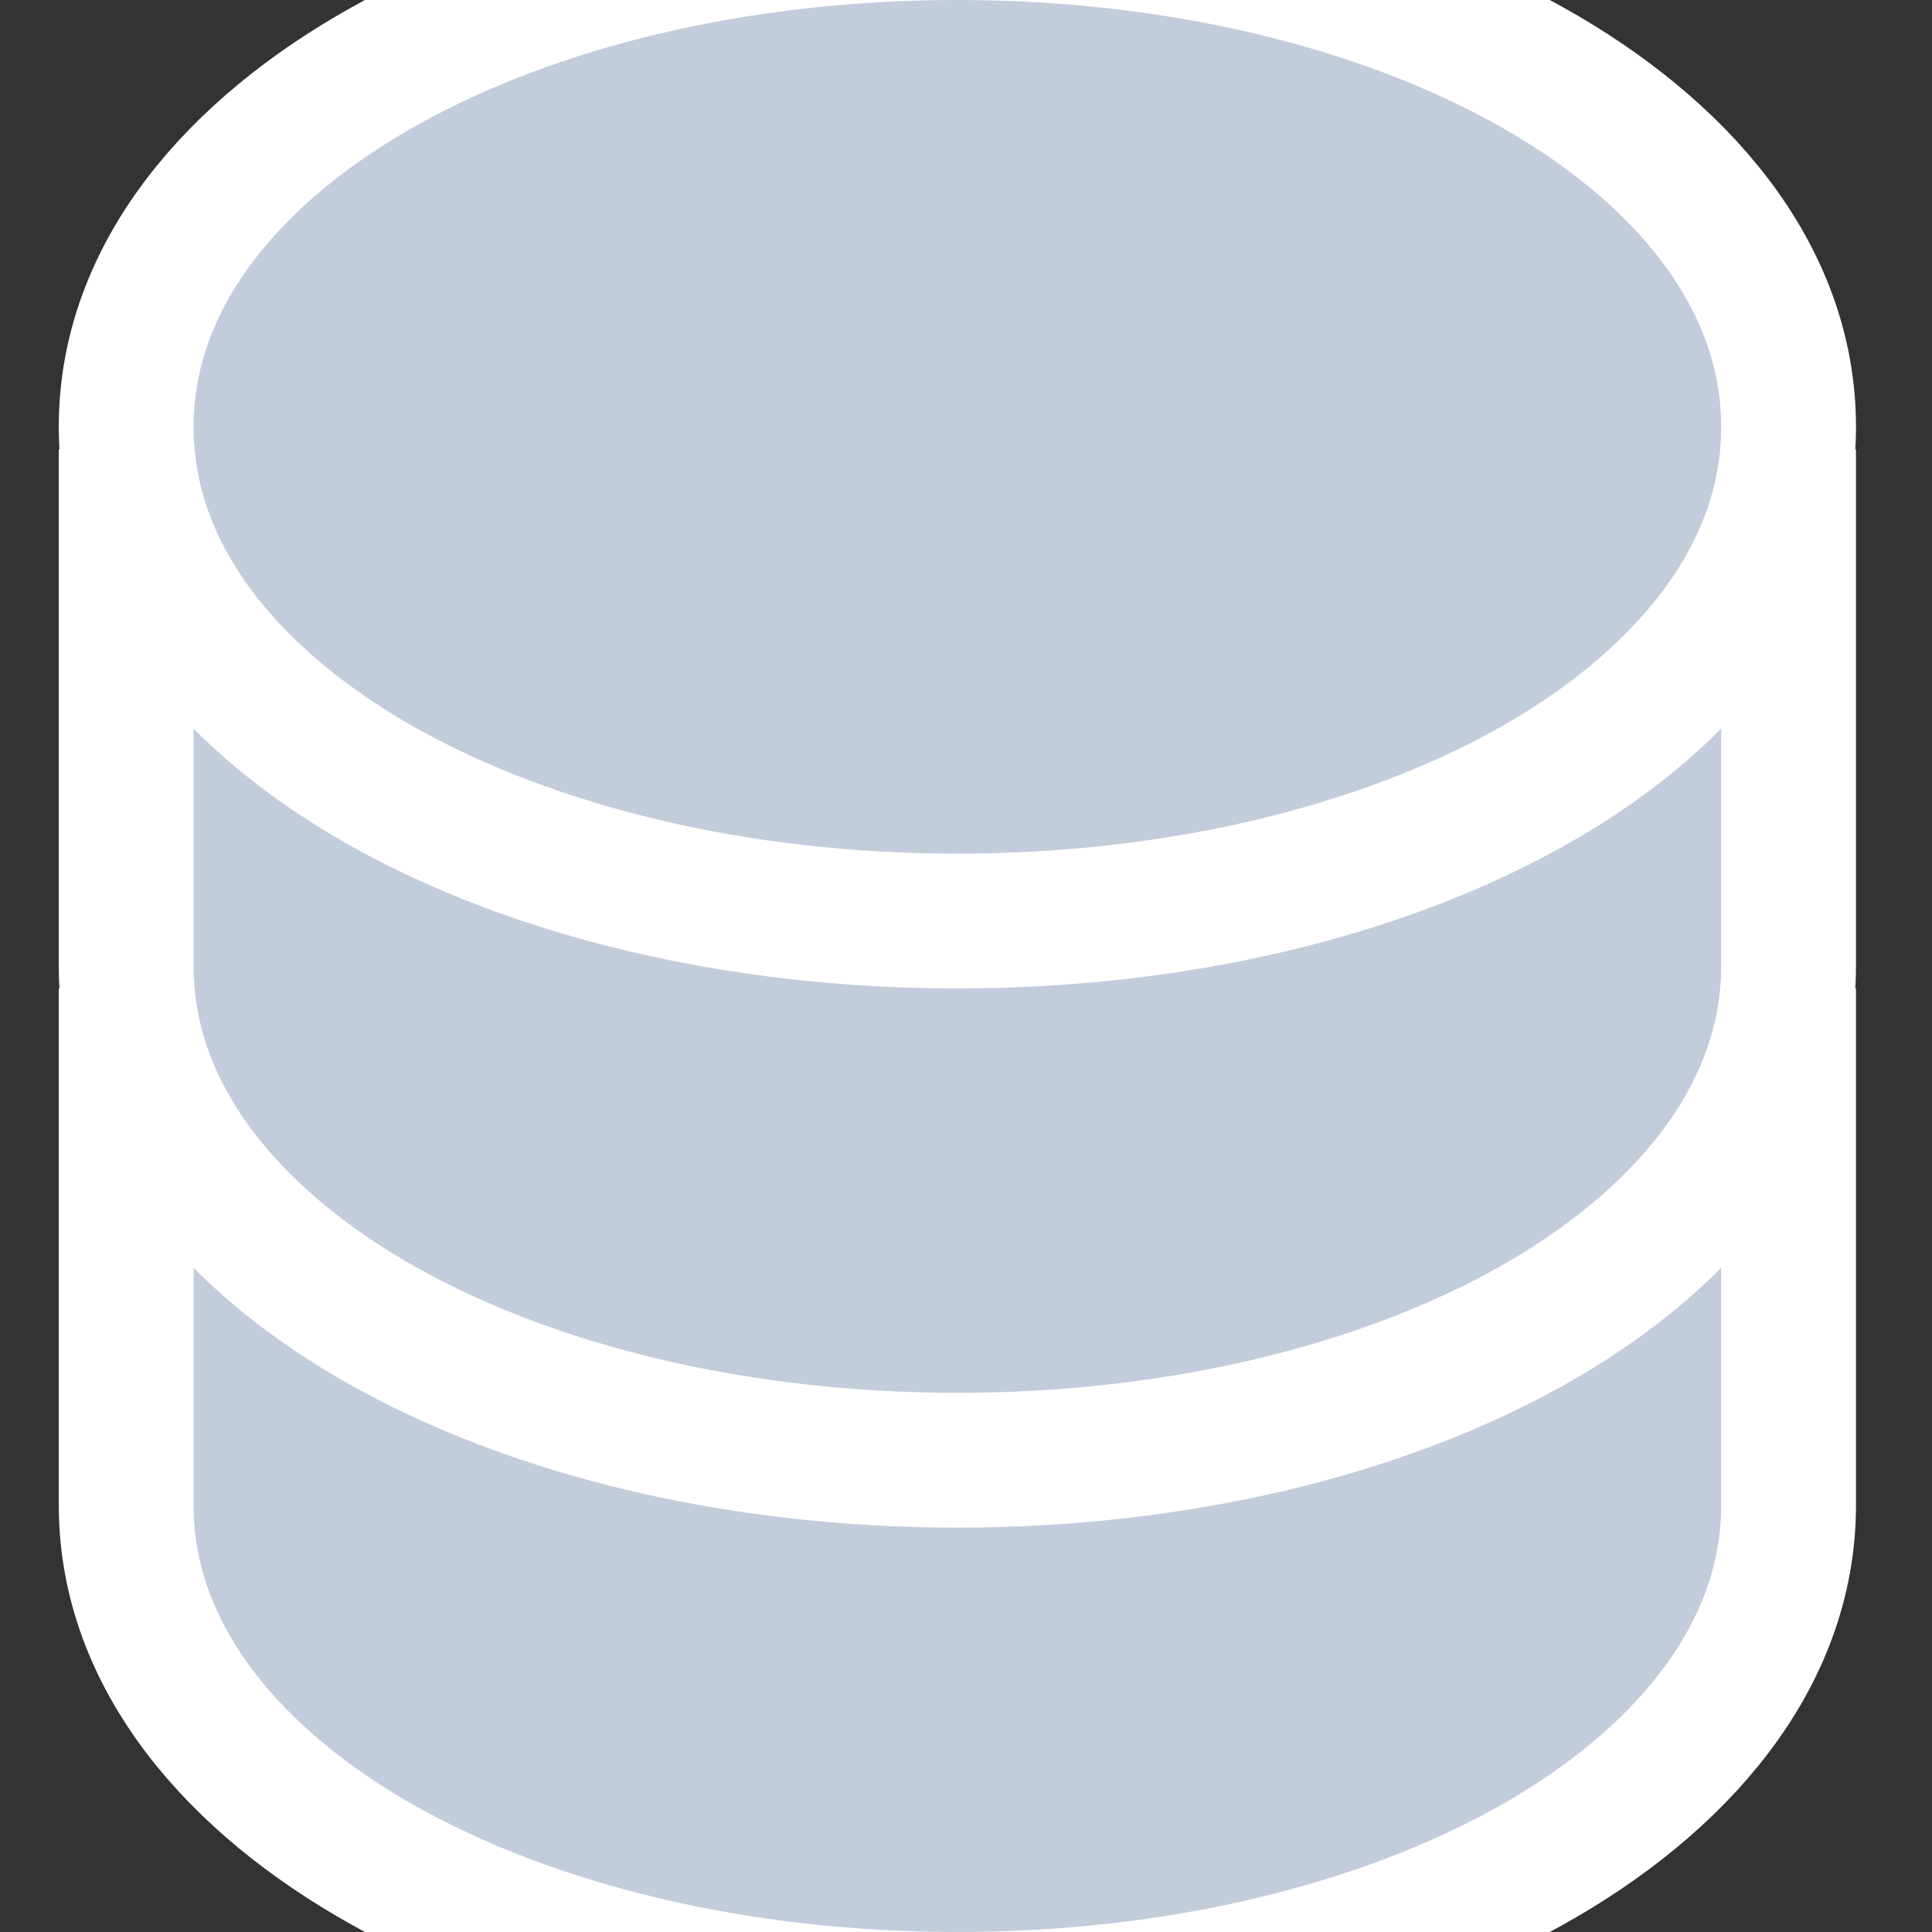
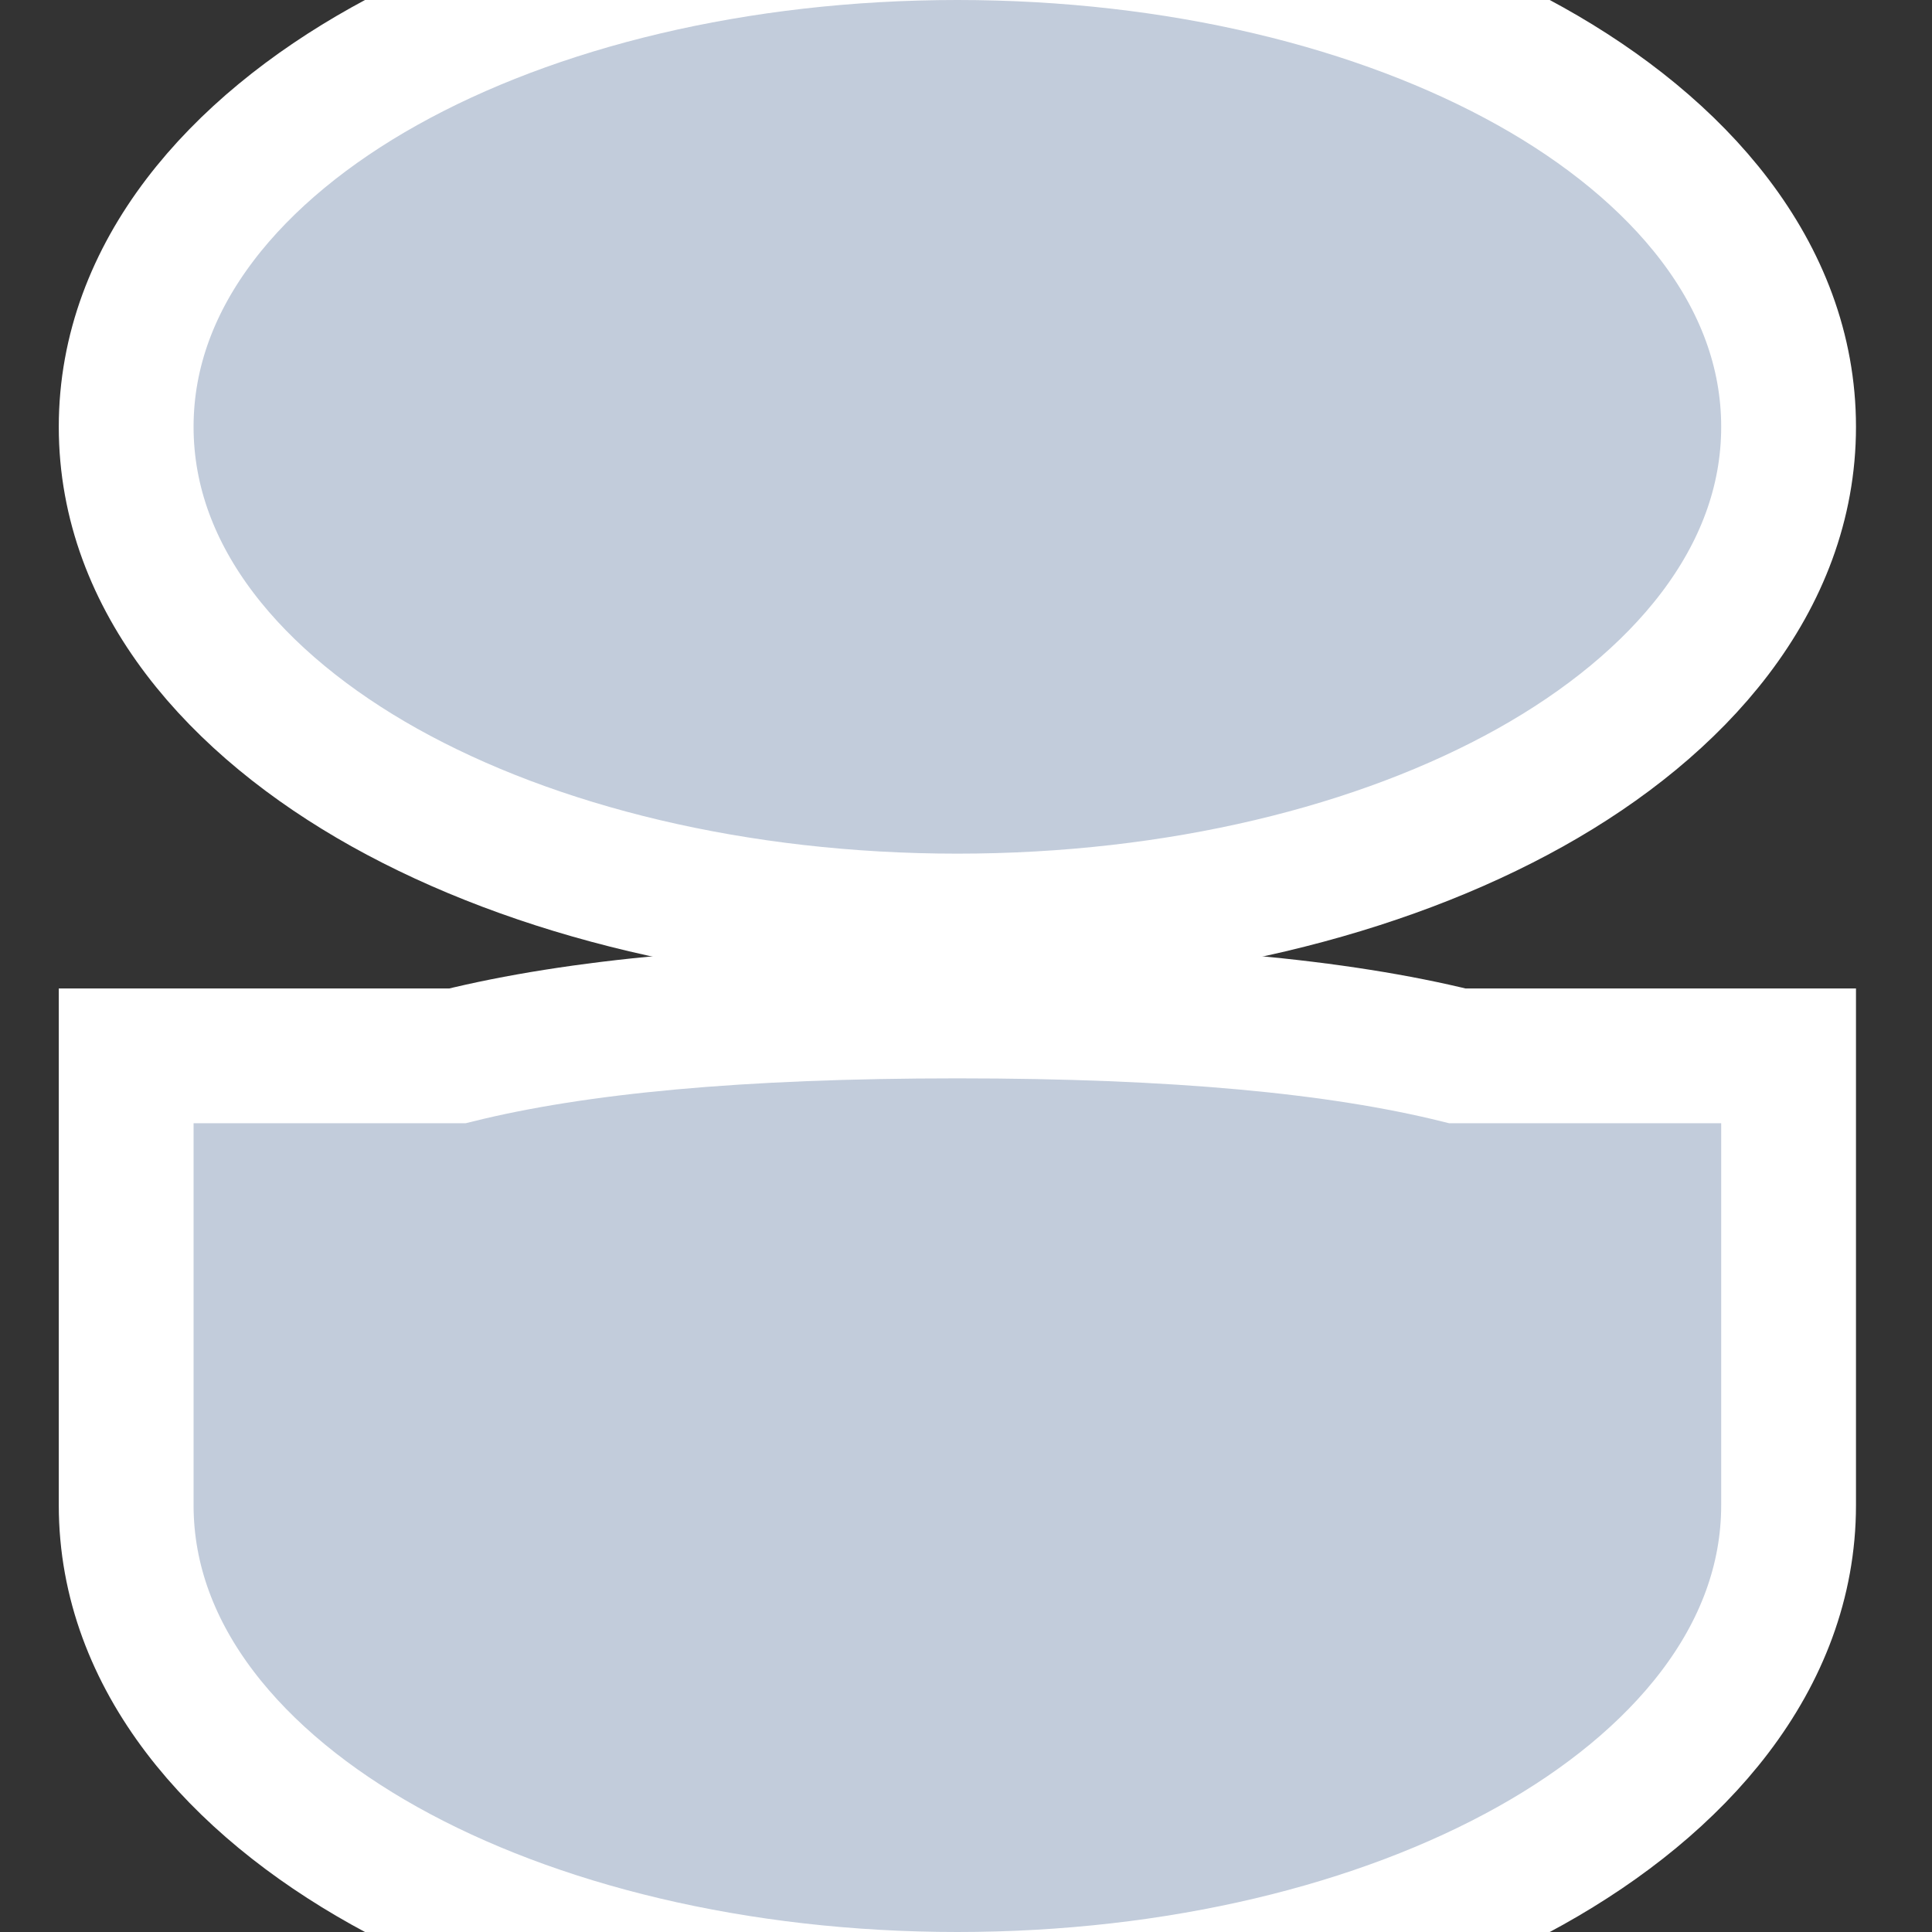
<svg xmlns="http://www.w3.org/2000/svg" width="26" height="26" viewBox="0 0 26 26" fill="none">
  <rect x="0" y="0" width="26" height="26" fill="#333333" stroke="none" />
  <g clip-path="url(#clip0_5496_1880)">
    <path d="M1.698 18.744V18.744L2.605 18.744L1.698 18.744V18.744V18.744V18.745V18.747L1.698 18.756L1.698 18.788L1.698 18.907L1.698 19.304L1.698 20.256C1.698 22.318 3.184 23.998 5.173 25.109C7.192 26.238 9.92 26.907 12.884 26.907C15.848 26.907 18.576 26.238 20.595 25.109C22.584 23.998 24.07 22.318 24.07 20.256V20.253V20.25V20.247V20.244V20.24V20.237V20.234V20.231V20.228V20.225V20.222V20.218V20.215V20.212V20.209V20.206V20.202V20.199V20.196V20.193V20.189V20.186V20.183V20.179V20.176V20.173V20.169V20.166V20.163V20.159V20.156V20.153V20.149V20.146V20.143V20.139V20.136V20.132V20.129V20.125V20.122V20.119V20.115V20.112V20.108V20.105V20.101V20.098V20.094V20.091V20.087V20.084V20.08V20.077V20.073V20.069V20.066V20.062V20.059V20.055V20.052V20.048V20.044V20.041V20.037V20.034V20.03V20.026V20.023V20.019V20.015V20.012V20.008V20.004V20.001V19.997V19.993V19.989V19.986V19.982V19.978V19.975V19.971V19.967V19.963V19.96V19.956V19.952V19.948V19.945V19.941V19.937V19.933V19.93V19.926V19.922V19.918V19.915V19.911V19.907V19.903V19.899V19.895V19.892V19.888V19.884V19.88V19.876V19.872V19.869V19.865V19.861V19.857V19.853V19.849V19.846V19.842V19.838V19.834V19.83V19.826V19.822V19.819V19.815V19.811V19.807V19.803V19.799V19.795V19.791V19.787V19.783V19.779V19.776V19.772V19.768V19.764V19.76V19.756V19.752V19.748V19.744V19.74V19.736V19.733V19.729V19.725V19.721V19.717V19.713V19.709V19.705V19.701V19.697V19.693V19.689V19.685V19.681V19.677V19.674V19.67V19.666V19.662V19.658V19.654V19.65V19.646V19.642V19.638V19.634V19.63V19.626V19.622V19.618V19.614V19.61V19.607V19.603V19.599V19.595V19.591V19.587V19.583V19.579V19.575V19.571V19.567V19.563V19.559V19.555V19.552V19.548V19.544V19.54V19.536V19.532V19.528V19.524V19.52V19.517V19.513V19.509V19.505V19.501V19.497V19.493V19.489V19.485V19.482V19.478V19.474V19.47V19.466V19.462V19.458V19.454V19.451V19.447V19.443V19.439V19.435V19.431V19.428V19.424V19.42V19.416V19.412V19.409V19.405V19.401V19.397V19.393V19.39V19.386V19.382V19.378V19.375V19.371V19.367V19.363V19.36V19.356V19.352V19.348V19.345V19.341V19.337V19.333V19.33V19.326V19.322V19.319V19.315V19.311V19.308V19.304V19.3V19.297V19.293V19.289V19.286V19.282V19.278V19.275V19.271V19.268V19.264V19.26V19.257V19.253V19.25V19.246V19.243V19.239V19.235V19.232V19.228V19.225V19.221V19.218V19.214V19.211V19.207V19.204V19.201V19.197V19.194V19.19V19.187V19.183V19.18V19.177V19.173V19.17V19.166V19.163V19.16V19.156V19.153V19.149V19.146V19.143V19.14V19.136V19.133V19.13V19.126V19.123V19.12V19.117V19.113V19.11V19.107V19.104V19.101V19.097V19.094V19.091V19.088V19.085V19.081V19.078V19.075V19.072V19.069V19.066V19.063V19.06V19.057V19.054V19.051V19.048V19.045V19.042V19.039V19.036V19.033V19.03V19.027V19.024V19.021V19.018V19.015V19.012V19.009V19.006V19.004V19.001V18.998V18.995V18.992V18.989V18.987V18.984V18.981V18.978V18.976V18.973V18.97V18.968V18.965V18.962V18.96V18.957V18.954V18.952V18.949V18.947V18.944V18.941V18.939V18.936V18.934V18.931V18.929V18.926V18.924V18.921V18.919V18.916V18.914V18.912V18.909V18.907V18.904V18.902V18.9V18.898V18.895V18.893V18.891V18.889V18.886V18.884V18.882V18.88V18.877V18.875V18.873V18.871V18.869V18.867V18.865V18.863V18.86V18.858V18.857V18.854V18.852V18.851V18.849V18.847V18.845V18.843V18.841V18.839V18.837V18.835V18.833V18.832V18.83V18.828V18.826V18.825V18.823V18.821V18.819V18.818V18.816V18.814V18.813V18.811V18.809V18.808V18.806V18.805V18.803V18.802V18.8V18.799V18.797V18.796V18.795V18.793V18.792V18.79V18.789V18.788V18.787V18.785V18.784V18.783V18.781V18.78V18.779V18.778V18.777V18.776V18.774V18.773V18.772V18.771V18.77V18.769V18.768V18.767V18.766V18.765V18.764V18.763V18.762V18.762V18.761V18.76V18.759V18.758V18.758V18.757V18.756V18.756V18.755V18.754V18.753V18.753V18.752V18.752V18.751V18.751V18.75V18.75V18.749V18.749V18.748V18.748V18.747V18.747V18.747V18.747V18.746V18.746V18.746V18.745V18.745V18.745V18.745V18.745V18.745V18.744V18.744V18.744V18.744V15.116V14.209H23.163H19.612C18.011 13.813 15.837 13.605 12.884 13.605C9.931 13.605 7.756 13.813 6.156 14.209H2.605H1.698L1.698 15.116L1.698 18.744Z" fill="#C2CCDB" stroke="white" stroke-width="1.814" />
-     <path d="M1.698 11.488V11.488L2.605 11.488L1.698 11.488V11.489V11.489V11.489V11.491L1.698 11.5L1.698 11.532L1.698 11.651L1.698 12.048L1.698 13C1.698 15.062 3.184 16.742 5.173 17.854C7.192 18.982 9.92 19.651 12.884 19.651C15.848 19.651 18.576 18.982 20.595 17.854C22.584 16.742 24.07 15.062 24.07 13V12.997V12.994V12.991V12.988V12.985V12.982V12.978V12.975V12.972V12.969V12.966V12.963V12.959V12.956V12.953V12.95V12.946V12.943V12.94V12.937V12.933V12.93V12.927V12.924V12.92V12.917V12.914V12.91V12.907V12.904V12.9V12.897V12.893V12.89V12.887V12.883V12.88V12.877V12.873V12.87V12.866V12.863V12.859V12.856V12.852V12.849V12.845V12.842V12.838V12.835V12.831V12.828V12.824V12.821V12.817V12.814V12.81V12.806V12.803V12.799V12.796V12.792V12.789V12.785V12.781V12.778V12.774V12.77V12.767V12.763V12.759V12.756V12.752V12.748V12.745V12.741V12.737V12.734V12.73V12.726V12.723V12.719V12.715V12.711V12.708V12.704V12.7V12.696V12.693V12.689V12.685V12.681V12.678V12.674V12.67V12.666V12.662V12.659V12.655V12.651V12.647V12.643V12.64V12.636V12.632V12.628V12.624V12.62V12.617V12.613V12.609V12.605V12.601V12.597V12.594V12.59V12.586V12.582V12.578V12.574V12.57V12.566V12.563V12.559V12.555V12.551V12.547V12.543V12.539V12.535V12.531V12.527V12.524V12.52V12.516V12.512V12.508V12.504V12.5V12.496V12.492V12.488V12.485V12.481V12.477V12.473V12.469V12.465V12.461V12.457V12.453V12.449V12.445V12.441V12.437V12.433V12.429V12.425V12.422V12.418V12.414V12.41V12.406V12.402V12.398V12.394V12.39V12.386V12.382V12.378V12.374V12.37V12.366V12.363V12.359V12.355V12.351V12.347V12.343V12.339V12.335V12.331V12.327V12.323V12.319V12.315V12.311V12.307V12.304V12.3V12.296V12.292V12.288V12.284V12.28V12.276V12.272V12.268V12.264V12.261V12.257V12.253V12.249V12.245V12.241V12.237V12.233V12.229V12.226V12.222V12.218V12.214V12.21V12.206V12.203V12.199V12.195V12.191V12.187V12.183V12.179V12.176V12.172V12.168V12.164V12.16V12.156V12.153V12.149V12.145V12.141V12.137V12.134V12.13V12.126V12.122V12.119V12.115V12.111V12.107V12.104V12.1V12.096V12.092V12.089V12.085V12.081V12.078V12.074V12.07V12.066V12.063V12.059V12.055V12.052V12.048V12.044V12.041V12.037V12.033V12.03V12.026V12.023V12.019V12.015V12.012V12.008V12.005V12.001V11.997V11.994V11.99V11.987V11.983V11.98V11.976V11.973V11.969V11.966V11.962V11.959V11.955V11.952V11.948V11.945V11.941V11.938V11.934V11.931V11.927V11.924V11.921V11.917V11.914V11.91V11.907V11.904V11.9V11.897V11.894V11.89V11.887V11.884V11.88V11.877V11.874V11.87V11.867V11.864V11.861V11.857V11.854V11.851V11.848V11.845V11.841V11.838V11.835V11.832V11.829V11.826V11.822V11.819V11.816V11.813V11.81V11.807V11.804V11.801V11.798V11.795V11.792V11.789V11.786V11.783V11.78V11.777V11.774V11.771V11.768V11.765V11.762V11.759V11.756V11.754V11.751V11.748V11.745V11.742V11.739V11.736V11.734V11.731V11.728V11.725V11.723V11.72V11.717V11.714V11.712V11.709V11.706V11.704V11.701V11.698V11.696V11.693V11.691V11.688V11.685V11.683V11.68V11.678V11.675V11.673V11.67V11.668V11.665V11.663V11.661V11.658V11.656V11.653V11.651V11.649V11.646V11.644V11.642V11.639V11.637V11.635V11.633V11.63V11.628V11.626V11.624V11.621V11.619V11.617V11.615V11.613V11.611V11.609V11.607V11.605V11.603V11.601V11.599V11.597V11.595V11.593V11.591V11.589V11.587V11.585V11.583V11.581V11.579V11.578V11.576V11.574V11.572V11.57V11.569V11.567V11.565V11.563V11.562V11.56V11.559V11.557V11.555V11.554V11.552V11.55V11.549V11.547V11.546V11.544V11.543V11.542V11.54V11.539V11.537V11.536V11.535V11.533V11.532V11.531V11.529V11.528V11.527V11.526V11.524V11.523V11.522V11.521V11.52V11.519V11.518V11.516V11.515V11.514V11.513V11.512V11.511V11.51V11.509V11.508V11.508V11.507V11.506V11.505V11.504V11.503V11.503V11.502V11.501V11.5V11.5V11.499V11.498V11.498V11.497V11.496V11.496V11.495V11.495V11.494V11.494V11.493V11.493V11.492V11.492V11.492V11.491V11.491V11.491V11.49V11.49V11.49V11.489V11.489V11.489V11.489V11.489V11.489V11.489V11.489V11.489V11.488V7.861V6.954H23.163H19.612C18.011 6.558 15.837 6.349 12.884 6.349C9.931 6.349 7.756 6.558 6.156 6.954H2.605H1.698L1.698 7.861L1.698 11.488Z" fill="#C2CCDB" stroke="white" stroke-width="1.814" />
    <path d="M12.884 12.395C15.848 12.395 18.576 11.726 20.595 10.598C22.584 9.486 24.07 7.807 24.07 5.744C24.07 3.682 22.584 2.002 20.595 0.891C18.576 -0.238 15.848 -0.907 12.884 -0.907C9.92 -0.907 7.192 -0.238 5.173 0.891C3.184 2.002 1.698 3.682 1.698 5.744C1.698 7.807 3.184 9.486 5.173 10.598C7.192 11.726 9.92 12.395 12.884 12.395Z" fill="#C2CCDB" stroke="white" stroke-width="1.814" />
  </g>
  <defs>
    <clipPath id="clip0_5496_1880">
      <rect width="26" height="26" fill="white" />
    </clipPath>
  </defs>
</svg>